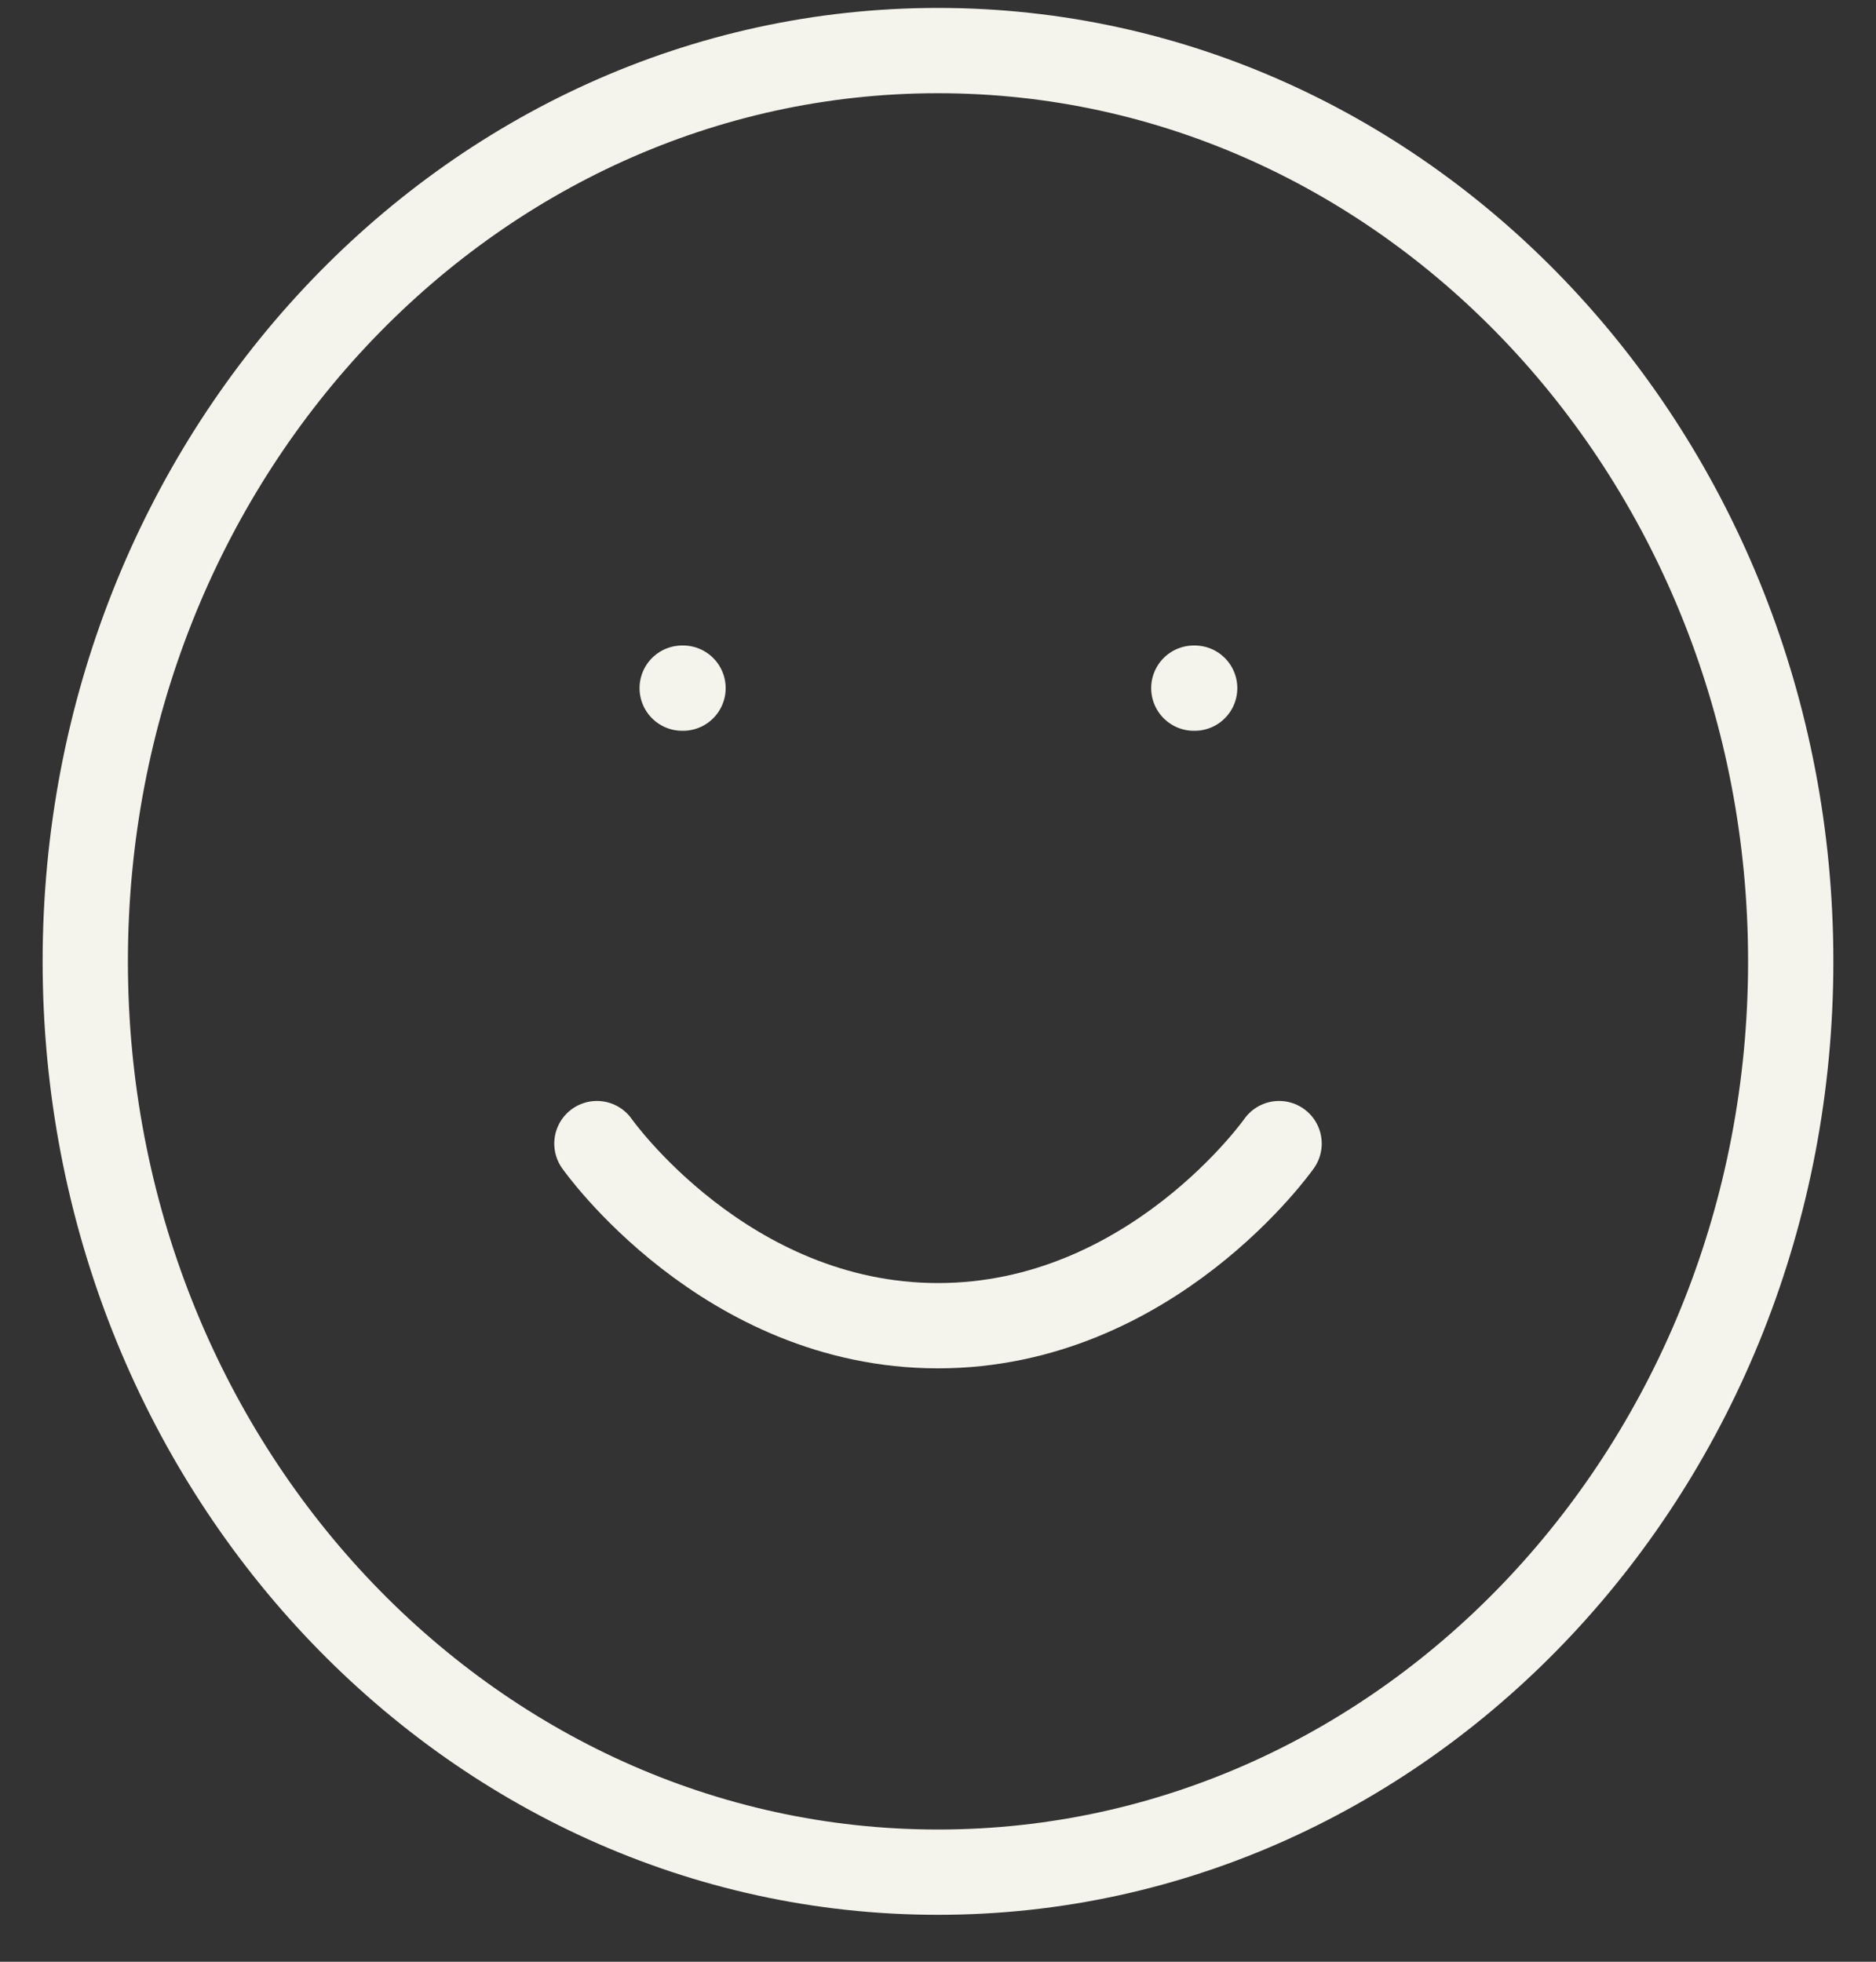
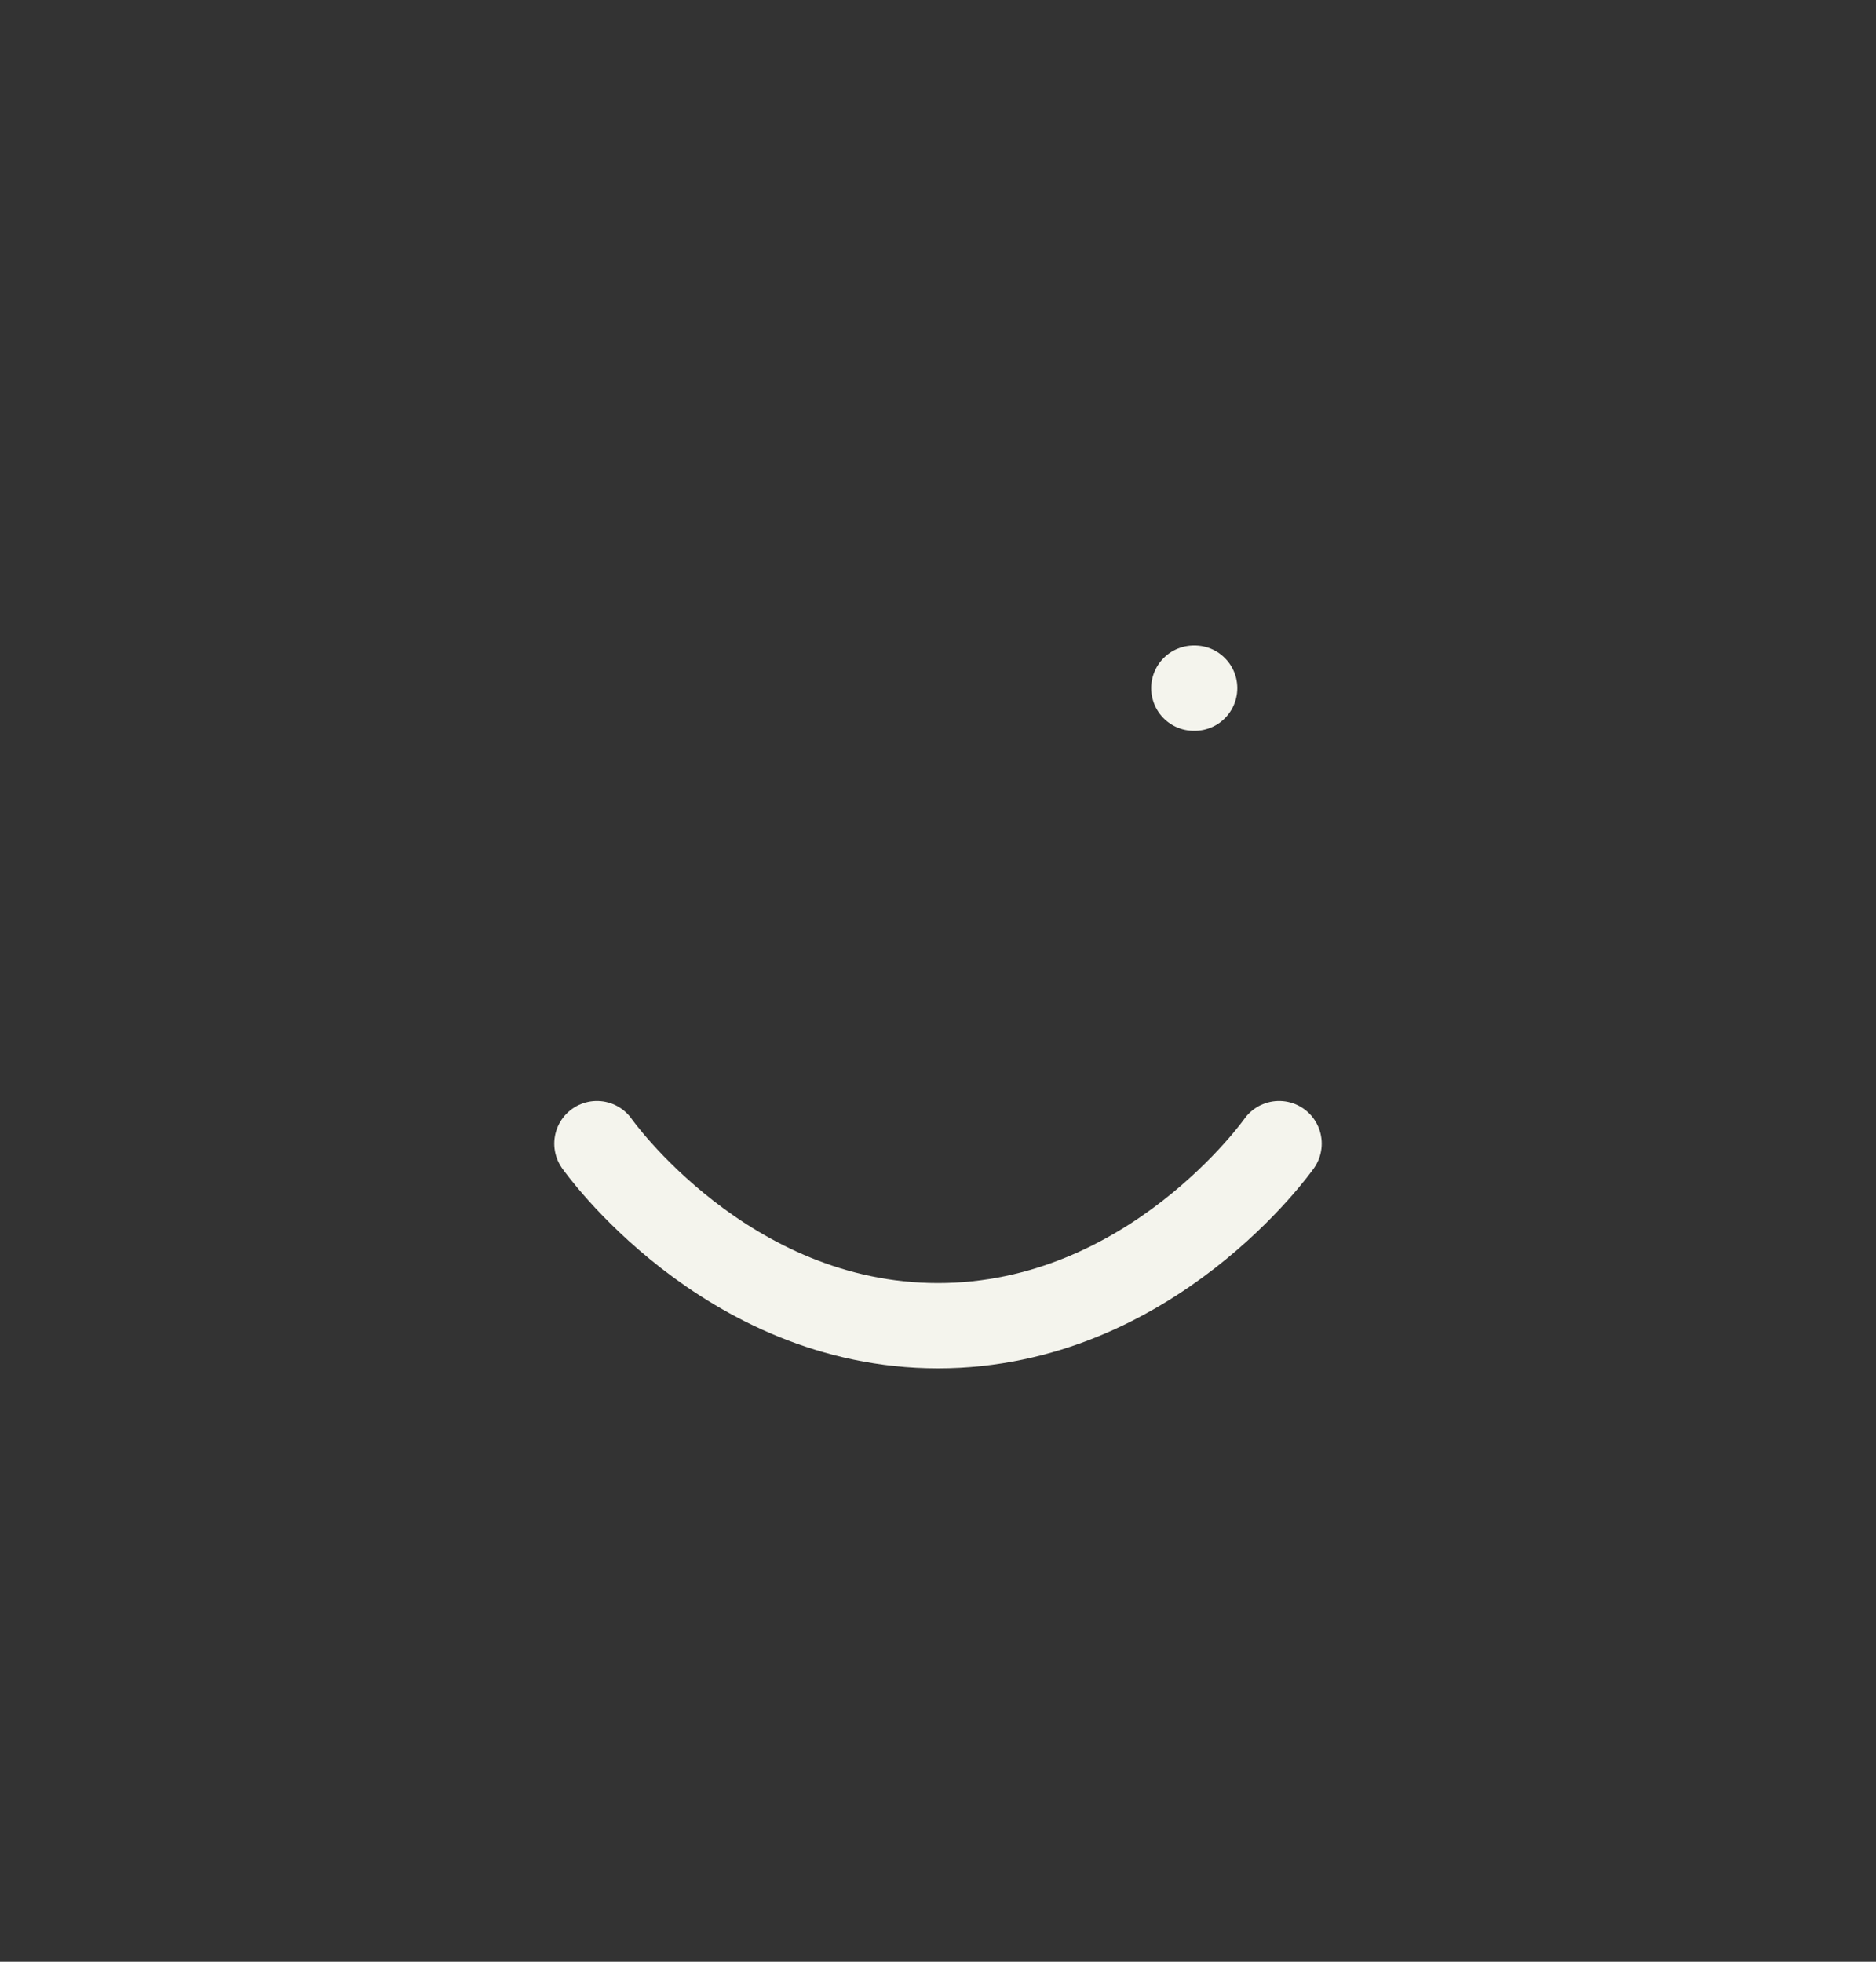
<svg xmlns="http://www.w3.org/2000/svg" width="22" height="23" viewBox="0 0 22 23" fill="none">
  <rect x="0" y="0" width="22" height="23" fill="#333333" stroke="none" />
  <script />
-   <path d="M11 21.95C16.523 21.95 21 17.169 21 11.272C21 5.374 16.523 0.593 11 0.593C5.477 0.593 1 5.374 1 11.272C1 17.169 5.477 21.95 11 21.95Z" stroke="#F4F4ED" stroke-linecap="round" stroke-linejoin="round" />
  <path d="M7 13.408C7 13.408 8.5 15.543 11 15.543C13.5 15.543 15 13.408 15 13.408" stroke="#F4F4ED" stroke-linecap="round" stroke-linejoin="round" />
-   <path d="M8 8.068H8.01" stroke="#F4F4ED" stroke-linecap="round" stroke-linejoin="round" />
  <path d="M14 8.068H14.01" stroke="#F4F4ED" stroke-linecap="round" stroke-linejoin="round" />
  <script />
</svg>